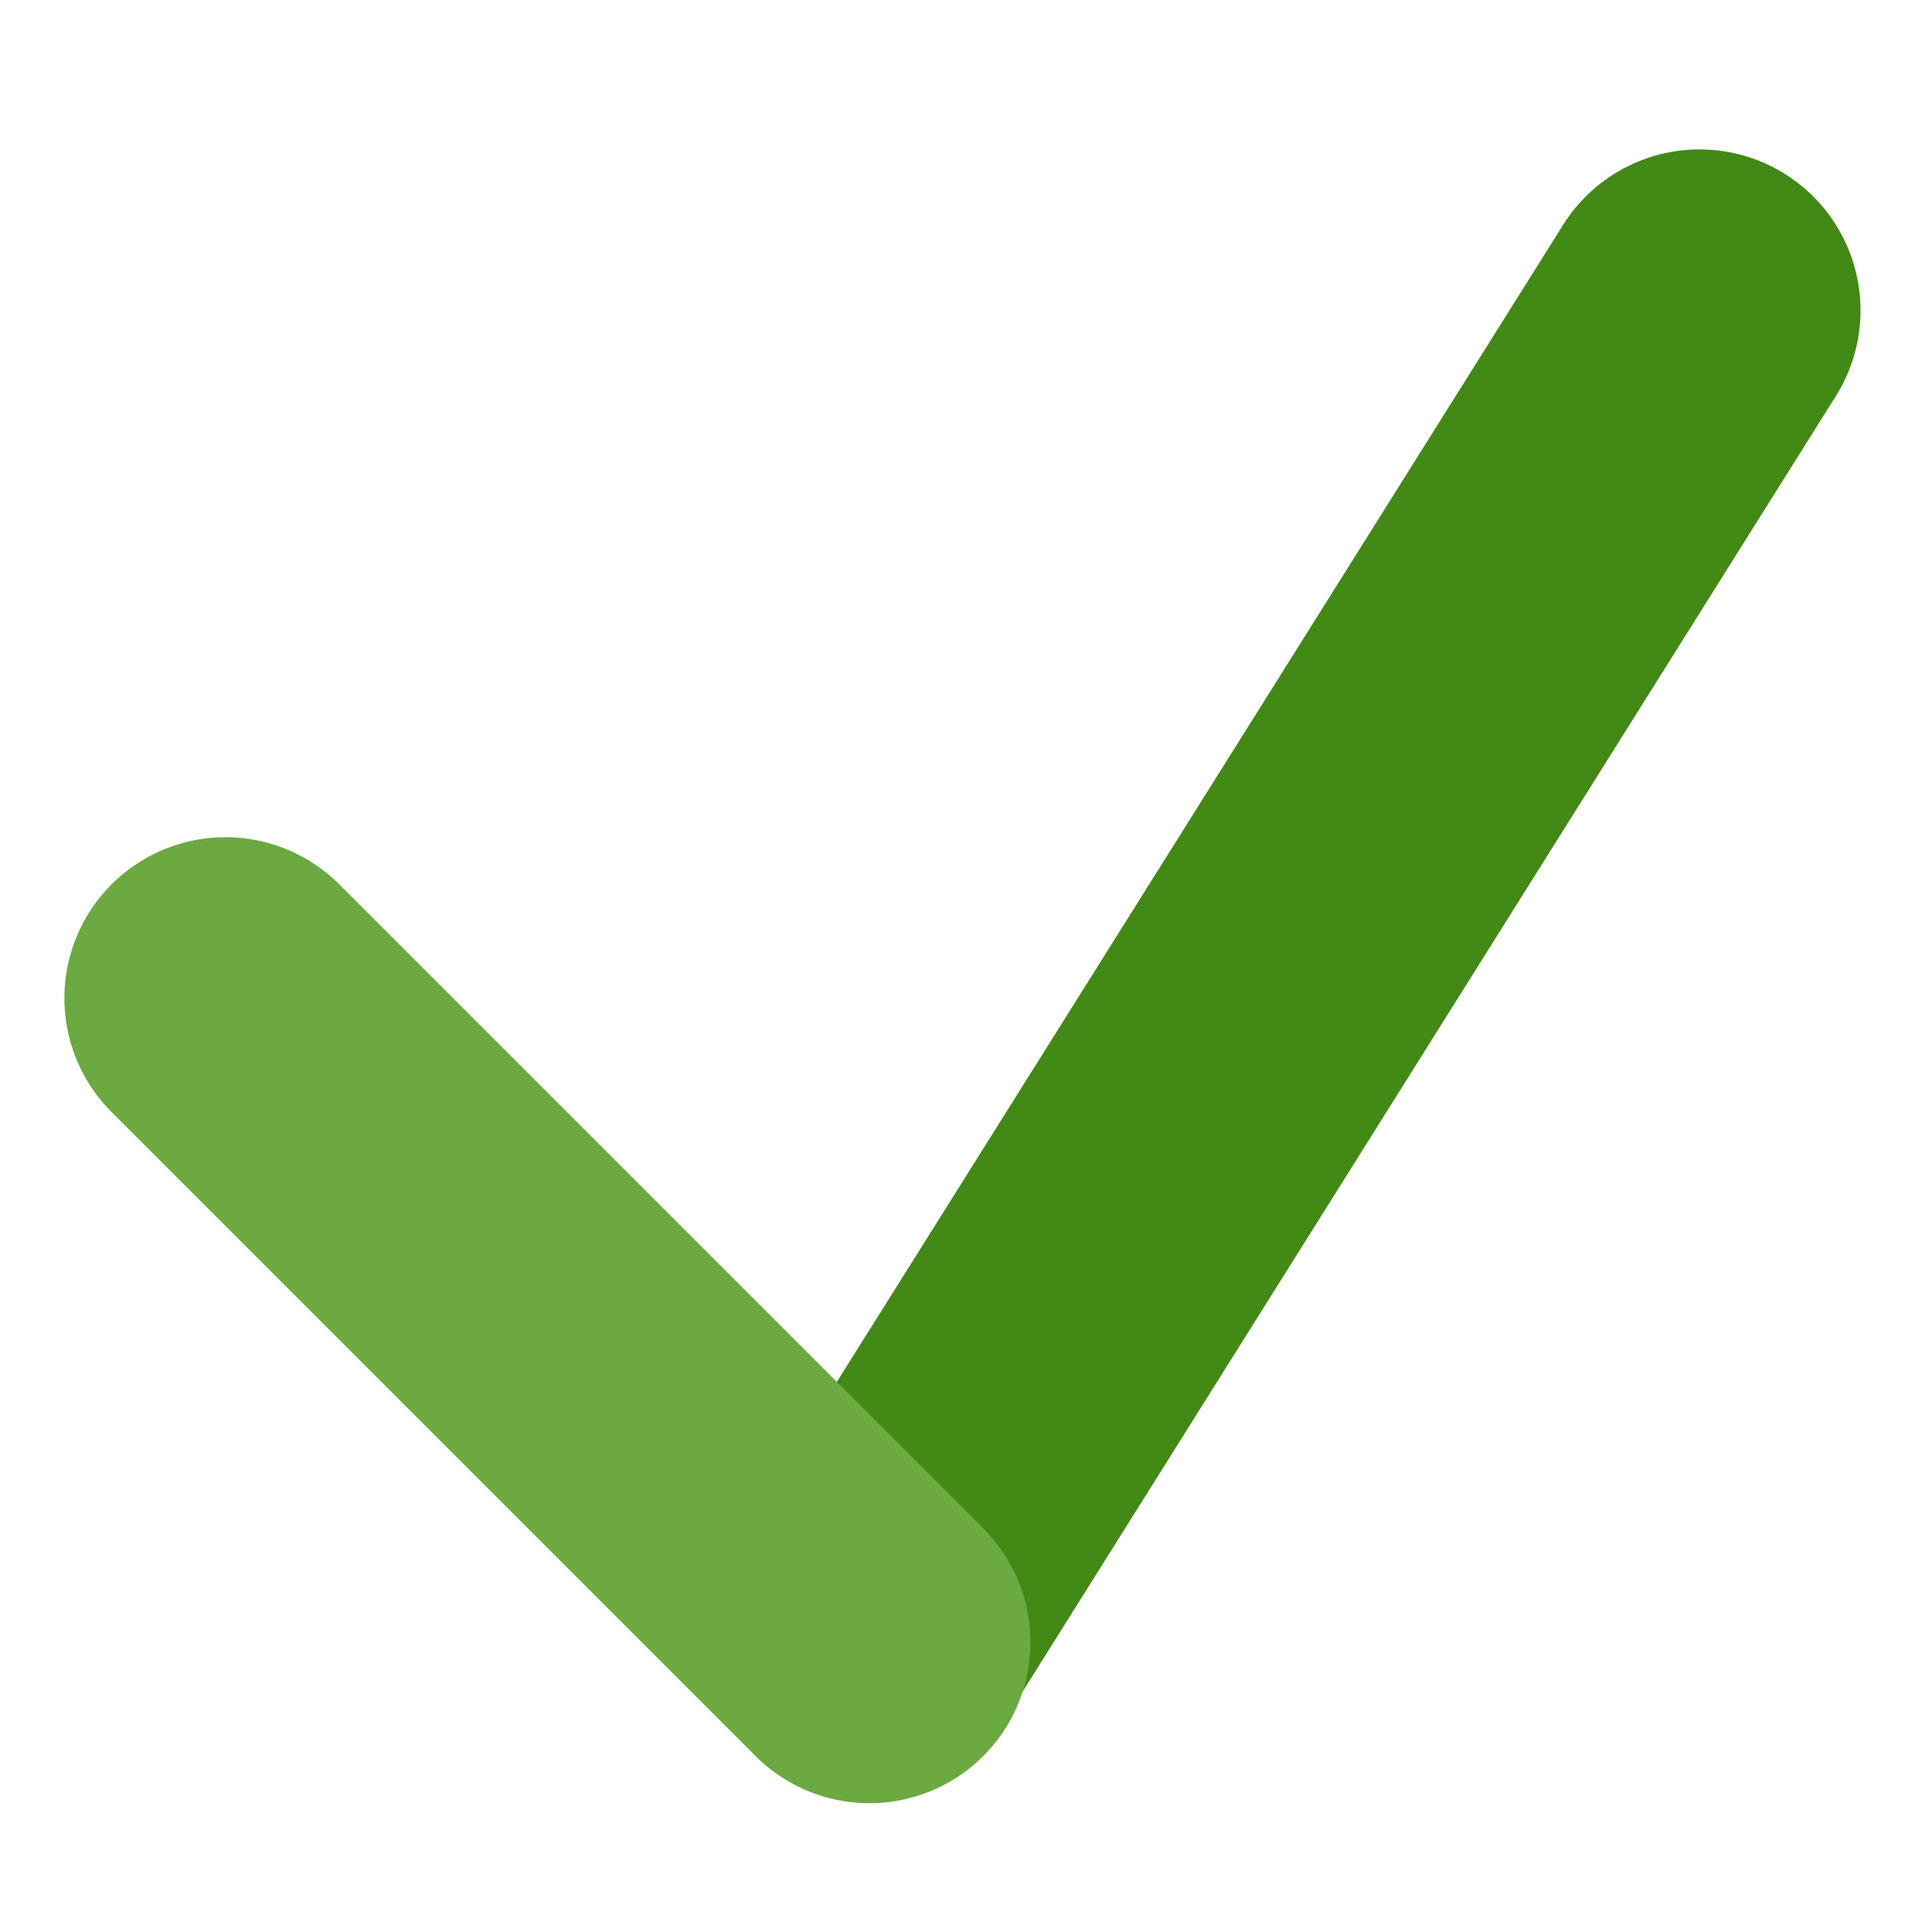
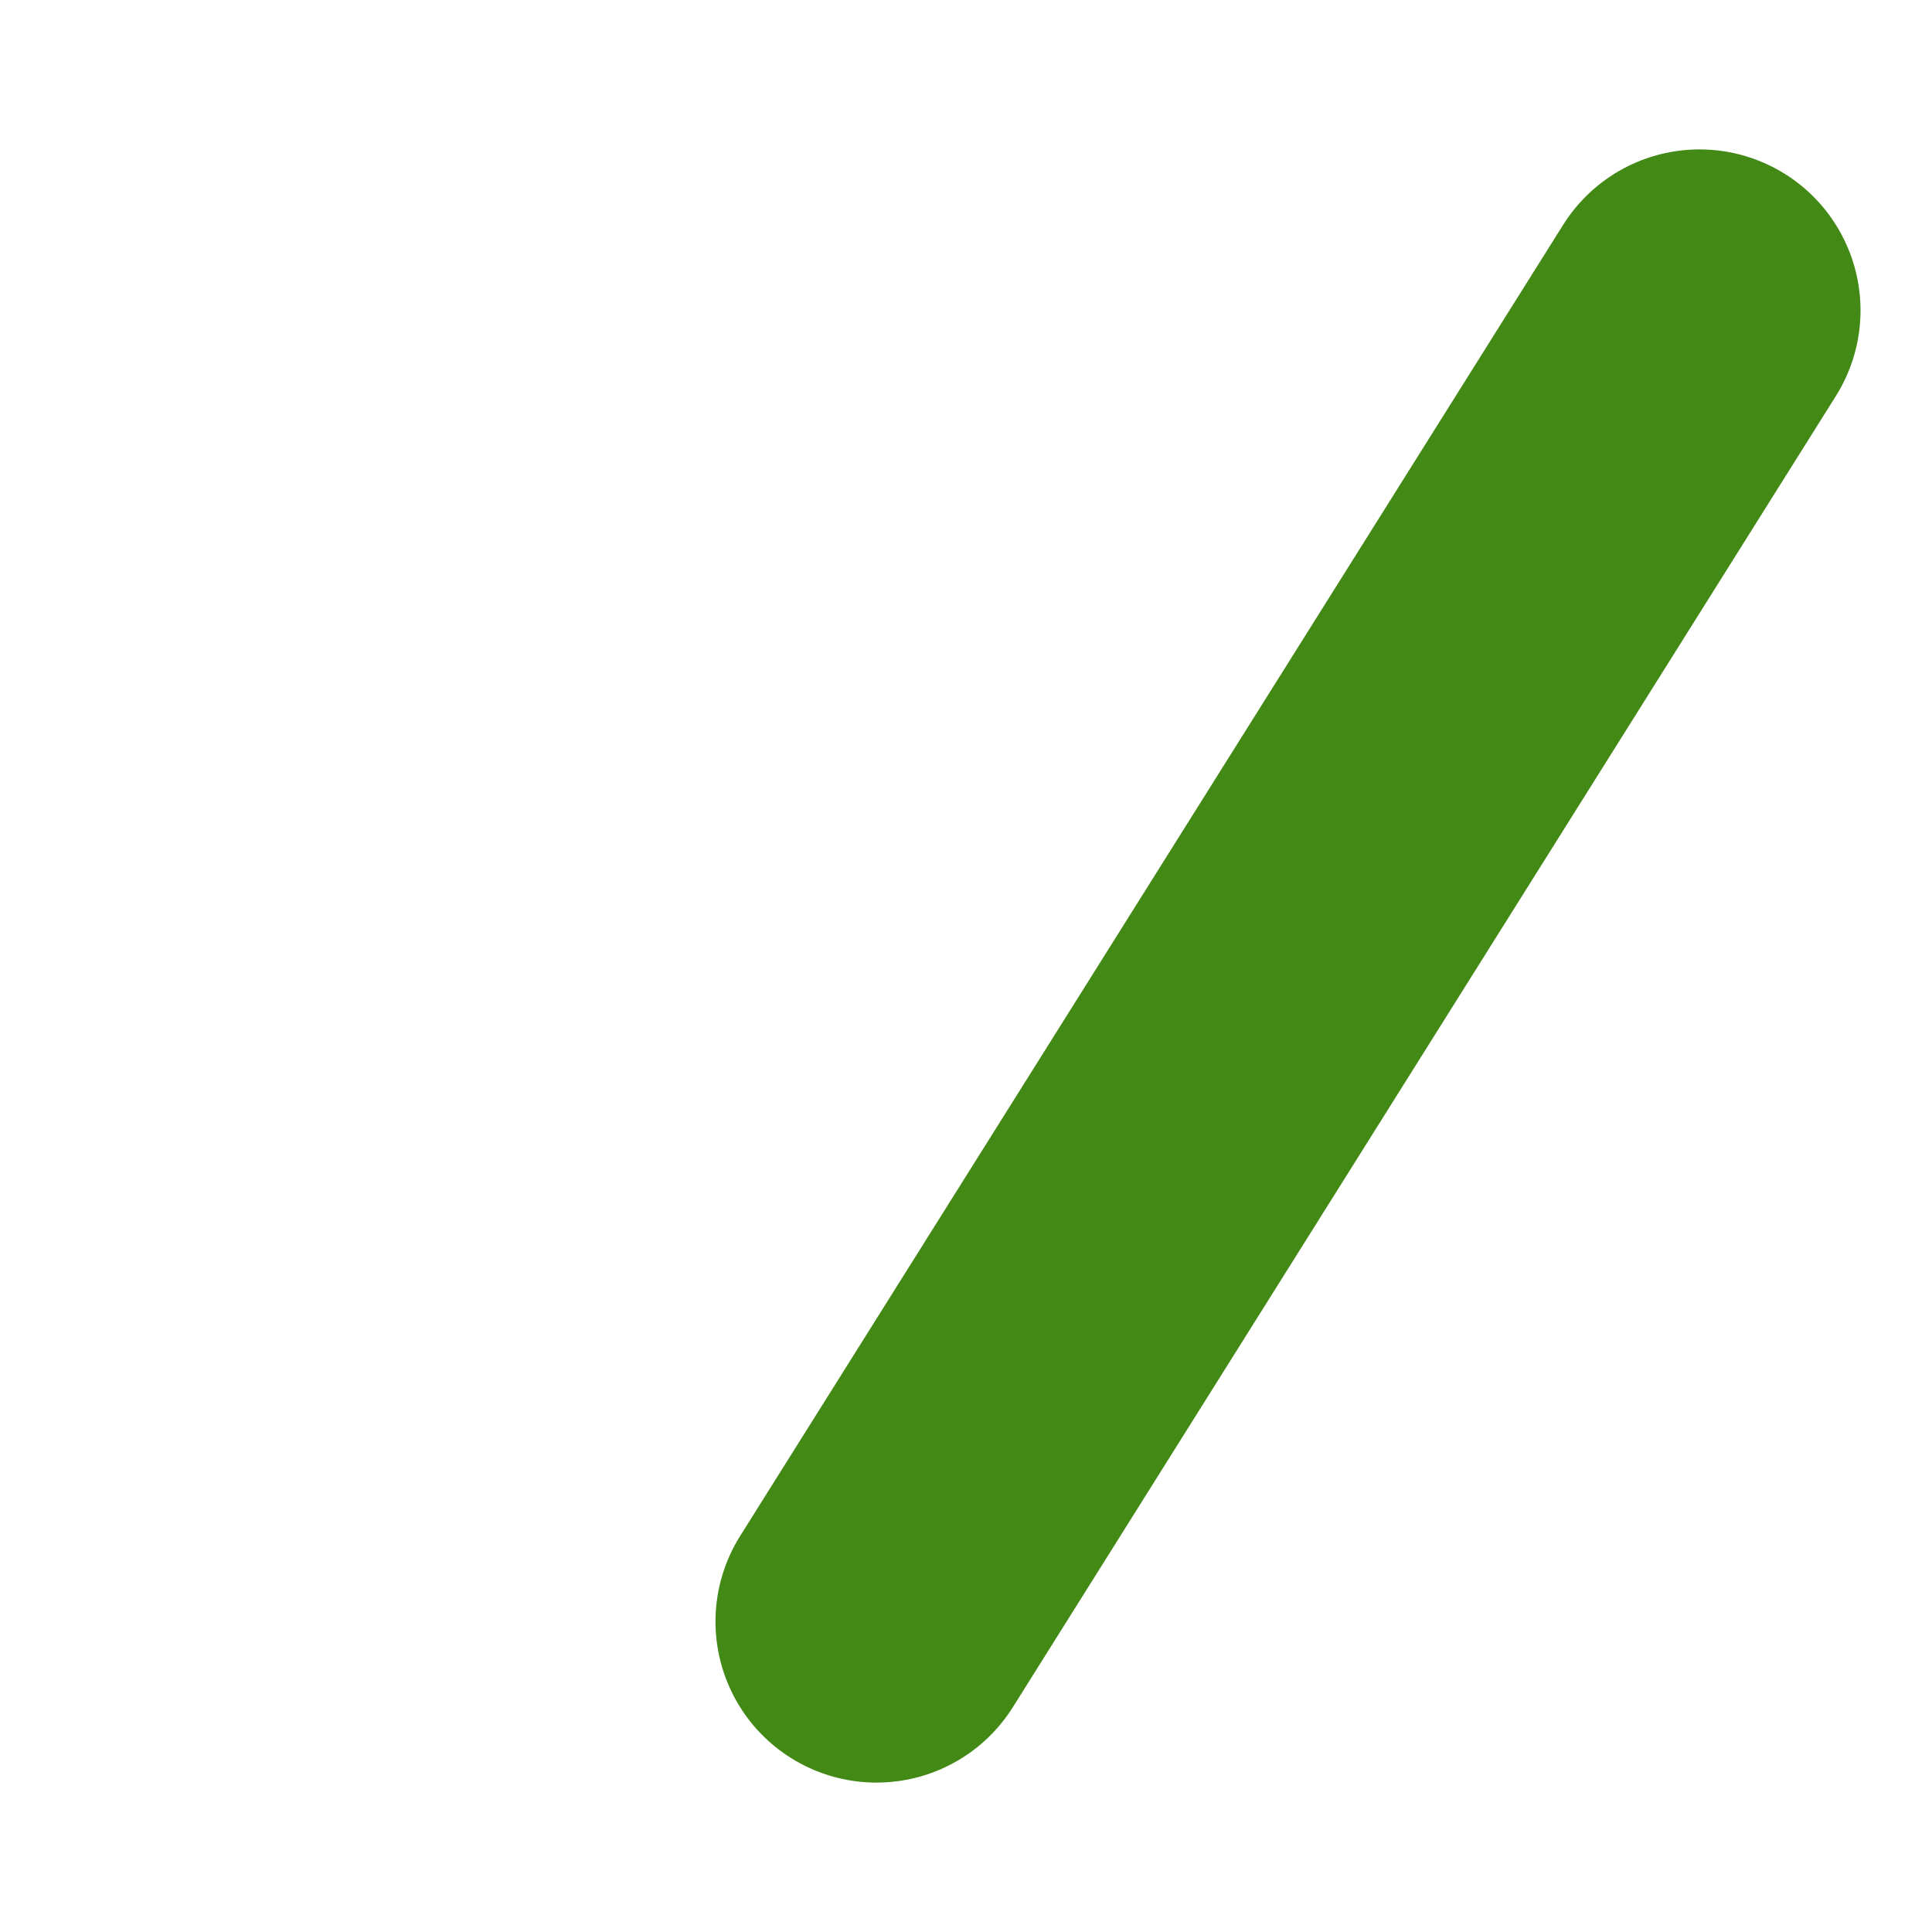
<svg xmlns="http://www.w3.org/2000/svg" version="1.1" id="Layer_1" x="0px" y="0px" viewBox="0 0 30 30" style="enable-background:new 0 0 30 30;" xml:space="preserve">
  <style type="text/css"> .st0{fill:none;stroke:#438916;stroke-width:5;stroke-linecap:round;stroke-linejoin:round;stroke-miterlimit:10;} .st1{fill:none;stroke:#6AAA41;stroke-width:5;stroke-linecap:round;stroke-linejoin:round;stroke-miterlimit:10;} </style>
  <g>
    <line class="st0" x1="13.61" y1="25.18" x2="26.39" y2="4.82" />
-     <line class="st1" x1="13.5" y1="25.5" x2="3.5" y2="15.5" />
  </g>
</svg>